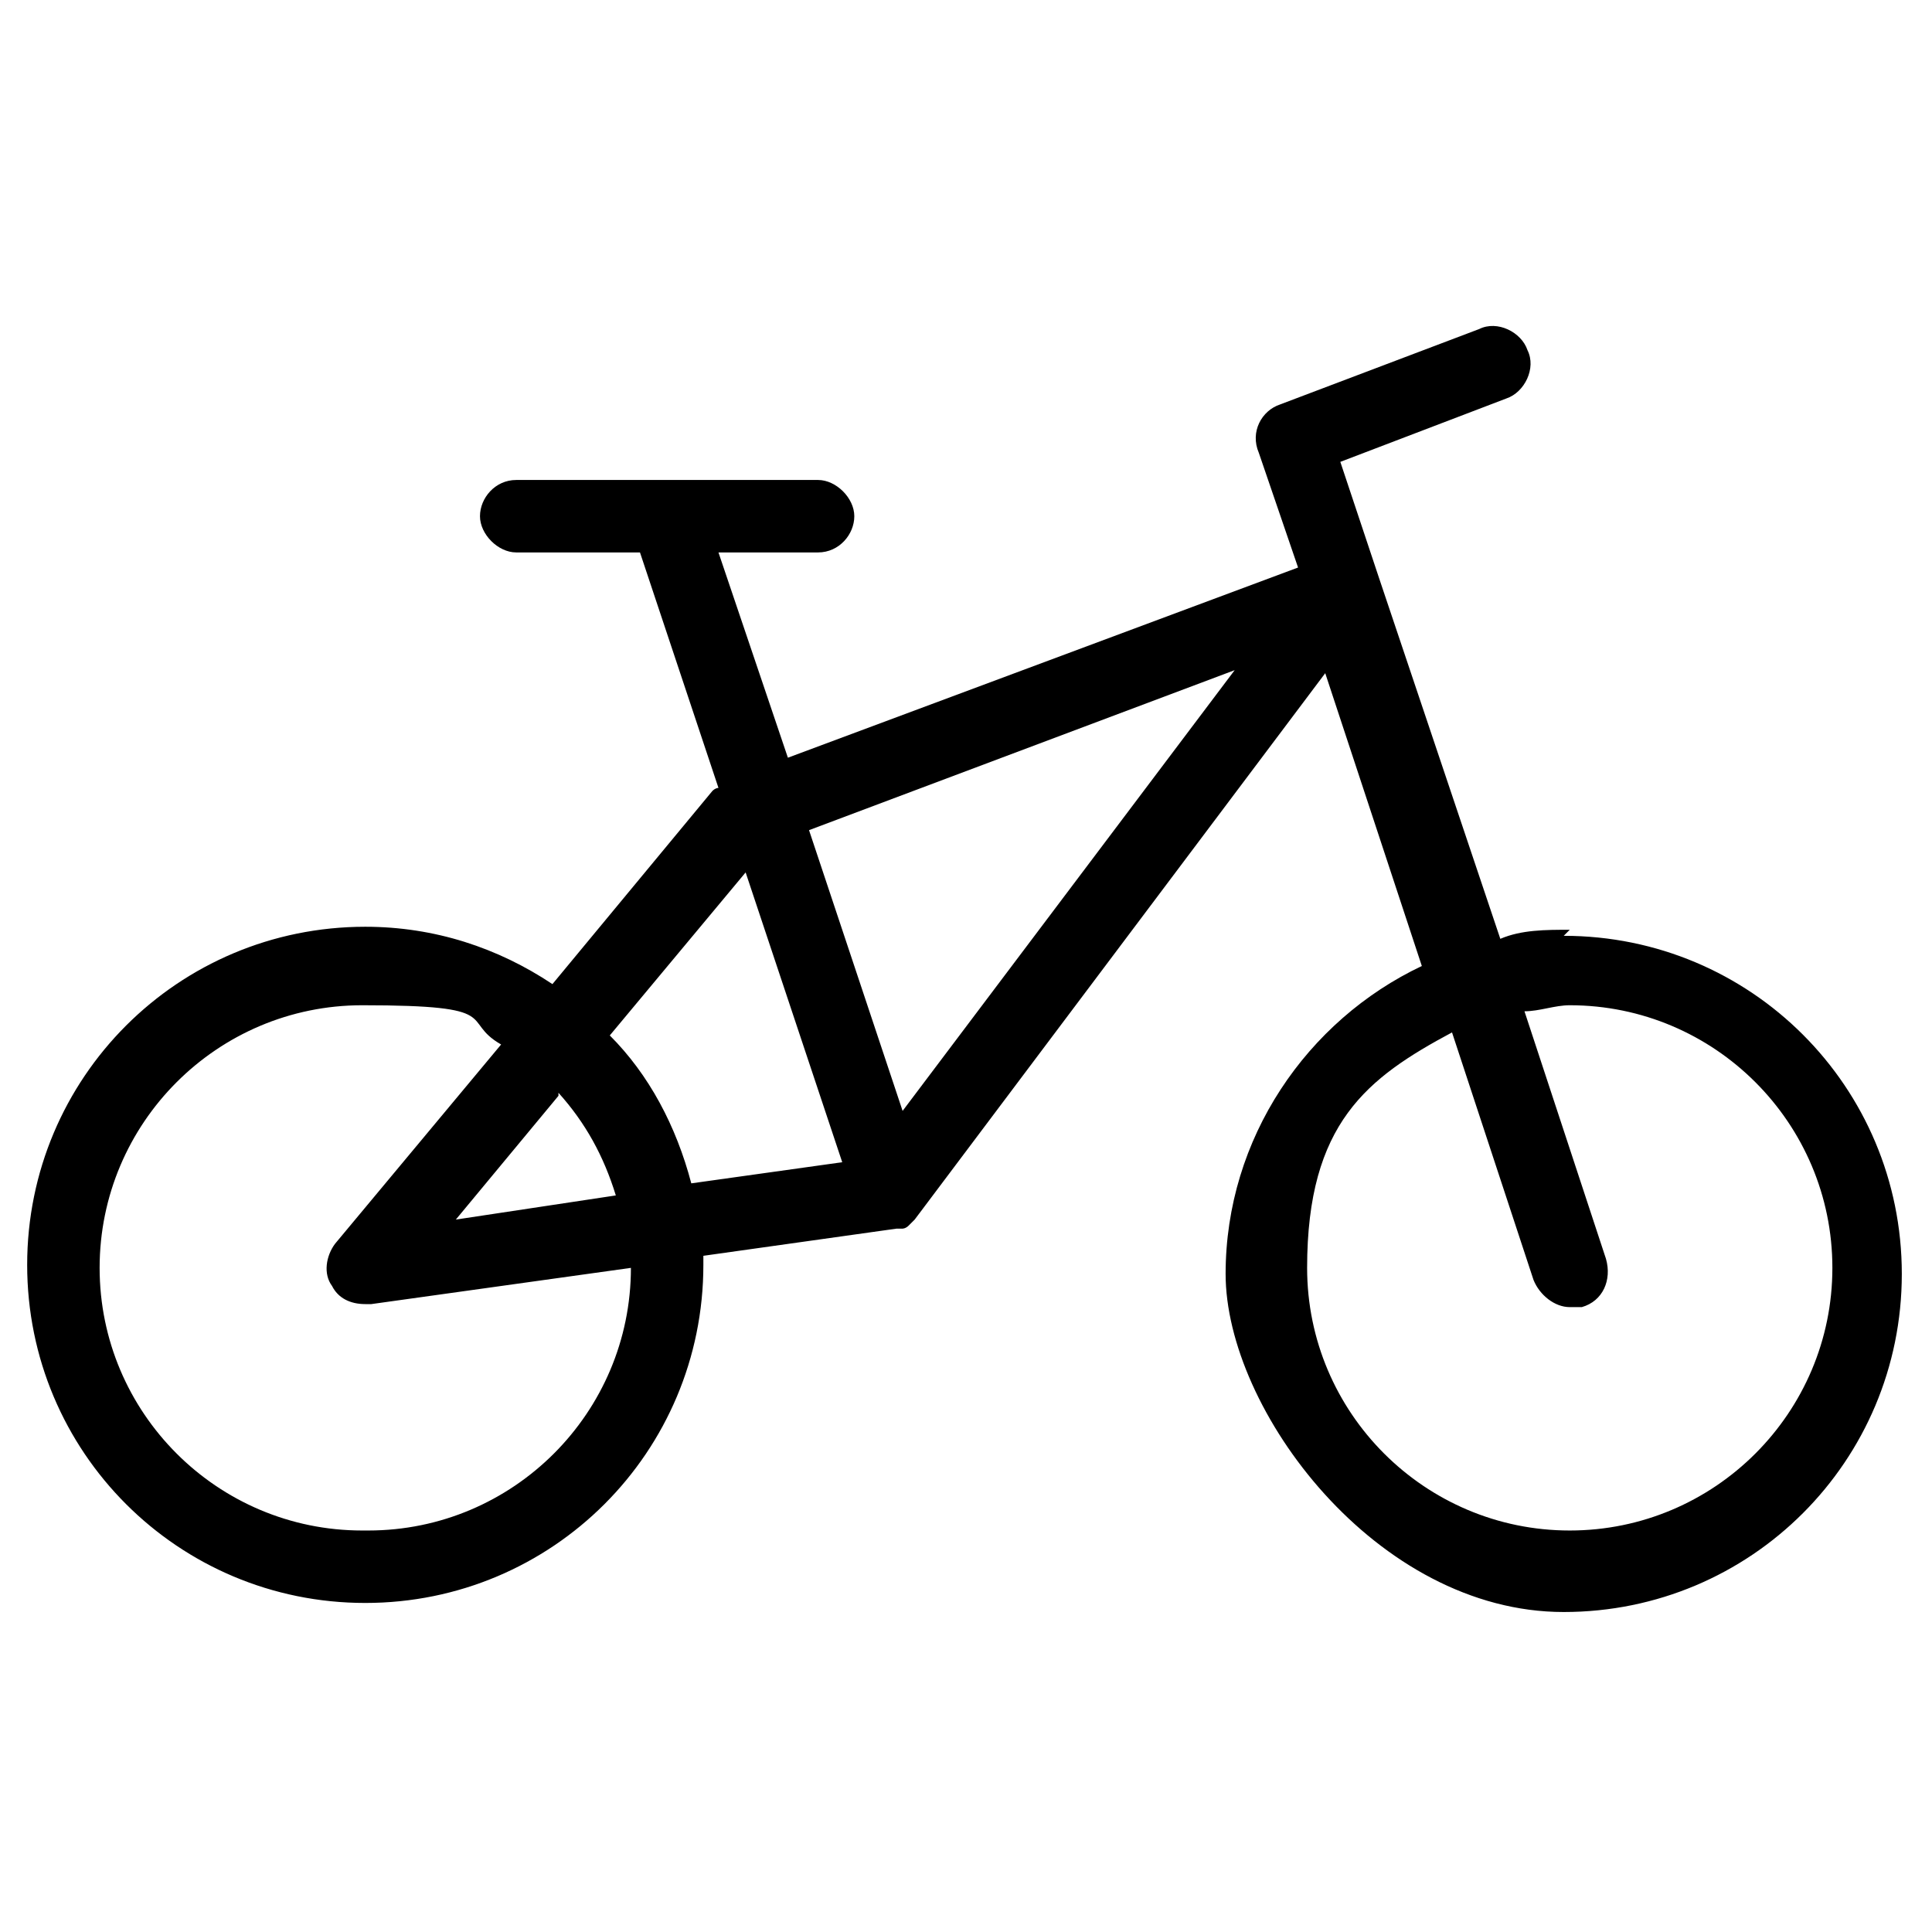
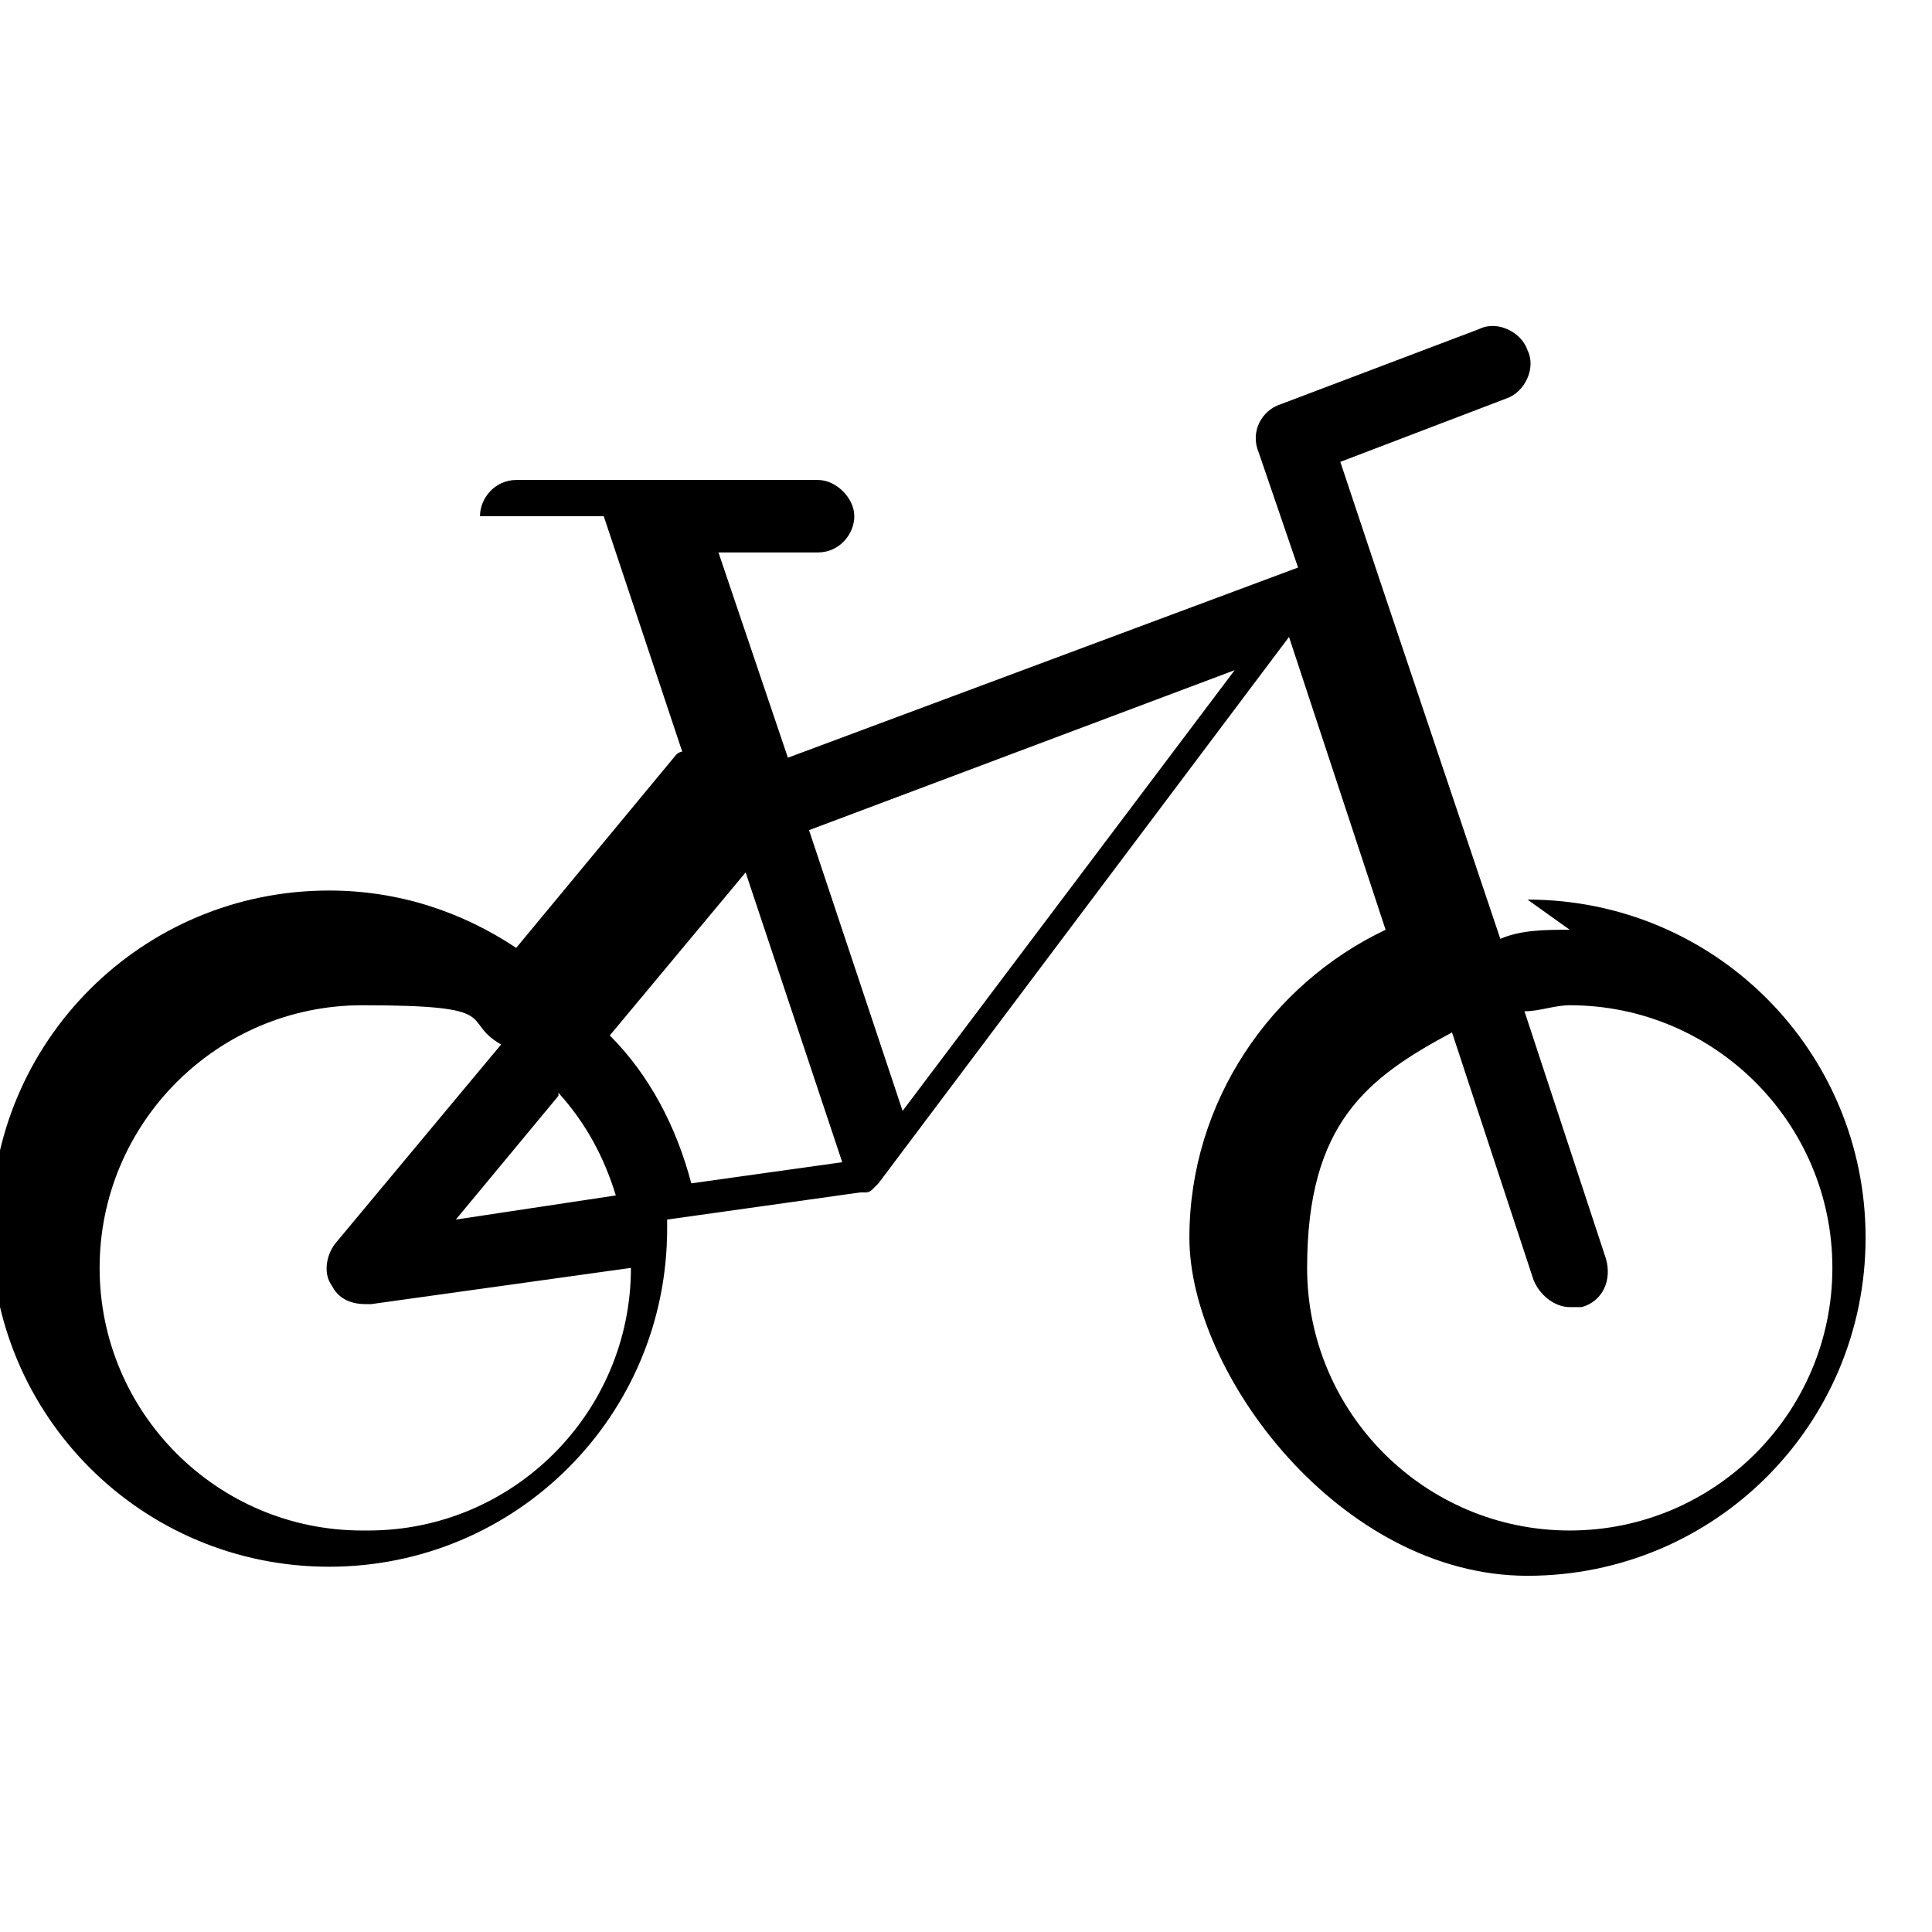
<svg xmlns="http://www.w3.org/2000/svg" id="Laag_1" version="1.1" viewBox="0 0 64 64">
-   <path d="M52,30.8c-.8,0-1.6,0-2.3.3l-4-11.9-1.3-3.9,5.5-2.1c.6-.2,1-1,.7-1.6-.2-.6-1-1-1.6-.7l-6.6,2.5c-.6.2-1,.9-.7,1.6l1.3,3.8-16.9,6.3-2.3-6.8h3.3c.7,0,1.2-.6,1.2-1.2s-.6-1.2-1.2-1.2h-10c-.7,0-1.2.6-1.2,1.2s.6,1.2,1.2,1.2h4.1l2.6,7.8c0,0-.1,0-.2.1l-5.3,6.4c-1.8-1.2-3.9-1.9-6.2-1.9-6.2,0-11.2,5-11.2,11.2s5,11.2,11.2,11.2,11.2-5,11.2-11.2,0-.2,0-.3l6.4-.9s0,0,0,0c0,0,0,0,.1,0,0,0,0,0,.1,0,0,0,.1,0,.2-.1,0,0,.1-.1.2-.2,0,0,0,0,0,0l13.6-18.1,3.2,9.7c-3.8,1.8-6.5,5.7-6.5,10.2s5,11.2,11.2,11.2,11.2-5,11.2-11.2-5-11.2-11.2-11.2ZM18.5,36.2c.9,1,1.5,2.1,1.9,3.4l-5.3.8,3.4-4.1ZM12,50.7c-4.8,0-8.7-3.9-8.7-8.7s3.9-8.7,8.7-8.7,3.2.5,4.6,1.3l-5.5,6.6c-.3.4-.4,1-.1,1.4.2.4.6.6,1.1.6s.1,0,.2,0l8.6-1.2c0,4.8-3.9,8.7-8.7,8.7ZM22.9,39.2c-.5-1.9-1.4-3.6-2.7-4.9l4.5-5.4,3.2,9.6-5,.7ZM29.9,36.8l-3.1-9.3,14.1-5.3-11,14.6ZM52,50.7c-4.8,0-8.7-3.9-8.7-8.7s2-6.3,4.8-7.8l2.7,8.2c.2.5.7.9,1.2.9s.3,0,.4,0c.7-.2,1-.9.8-1.6l-2.7-8.2c.5,0,1-.2,1.5-.2,4.8,0,8.7,3.9,8.7,8.7,0,4.8-3.9,8.7-8.7,8.7Z" />
+   <path d="M52,30.8c-.8,0-1.6,0-2.3.3l-4-11.9-1.3-3.9,5.5-2.1c.6-.2,1-1,.7-1.6-.2-.6-1-1-1.6-.7l-6.6,2.5c-.6.2-1,.9-.7,1.6l1.3,3.8-16.9,6.3-2.3-6.8h3.3c.7,0,1.2-.6,1.2-1.2s-.6-1.2-1.2-1.2h-10c-.7,0-1.2.6-1.2,1.2h4.1l2.6,7.8c0,0-.1,0-.2.1l-5.3,6.4c-1.8-1.2-3.9-1.9-6.2-1.9-6.2,0-11.2,5-11.2,11.2s5,11.2,11.2,11.2,11.2-5,11.2-11.2,0-.2,0-.3l6.4-.9s0,0,0,0c0,0,0,0,.1,0,0,0,0,0,.1,0,0,0,.1,0,.2-.1,0,0,.1-.1.2-.2,0,0,0,0,0,0l13.6-18.1,3.2,9.7c-3.8,1.8-6.5,5.7-6.5,10.2s5,11.2,11.2,11.2,11.2-5,11.2-11.2-5-11.2-11.2-11.2ZM18.5,36.2c.9,1,1.5,2.1,1.9,3.4l-5.3.8,3.4-4.1ZM12,50.7c-4.8,0-8.7-3.9-8.7-8.7s3.9-8.7,8.7-8.7,3.2.5,4.6,1.3l-5.5,6.6c-.3.4-.4,1-.1,1.4.2.4.6.6,1.1.6s.1,0,.2,0l8.6-1.2c0,4.8-3.9,8.7-8.7,8.7ZM22.9,39.2c-.5-1.9-1.4-3.6-2.7-4.9l4.5-5.4,3.2,9.6-5,.7ZM29.9,36.8l-3.1-9.3,14.1-5.3-11,14.6ZM52,50.7c-4.8,0-8.7-3.9-8.7-8.7s2-6.3,4.8-7.8l2.7,8.2c.2.5.7.9,1.2.9s.3,0,.4,0c.7-.2,1-.9.8-1.6l-2.7-8.2c.5,0,1-.2,1.5-.2,4.8,0,8.7,3.9,8.7,8.7,0,4.8-3.9,8.7-8.7,8.7Z" />
</svg>